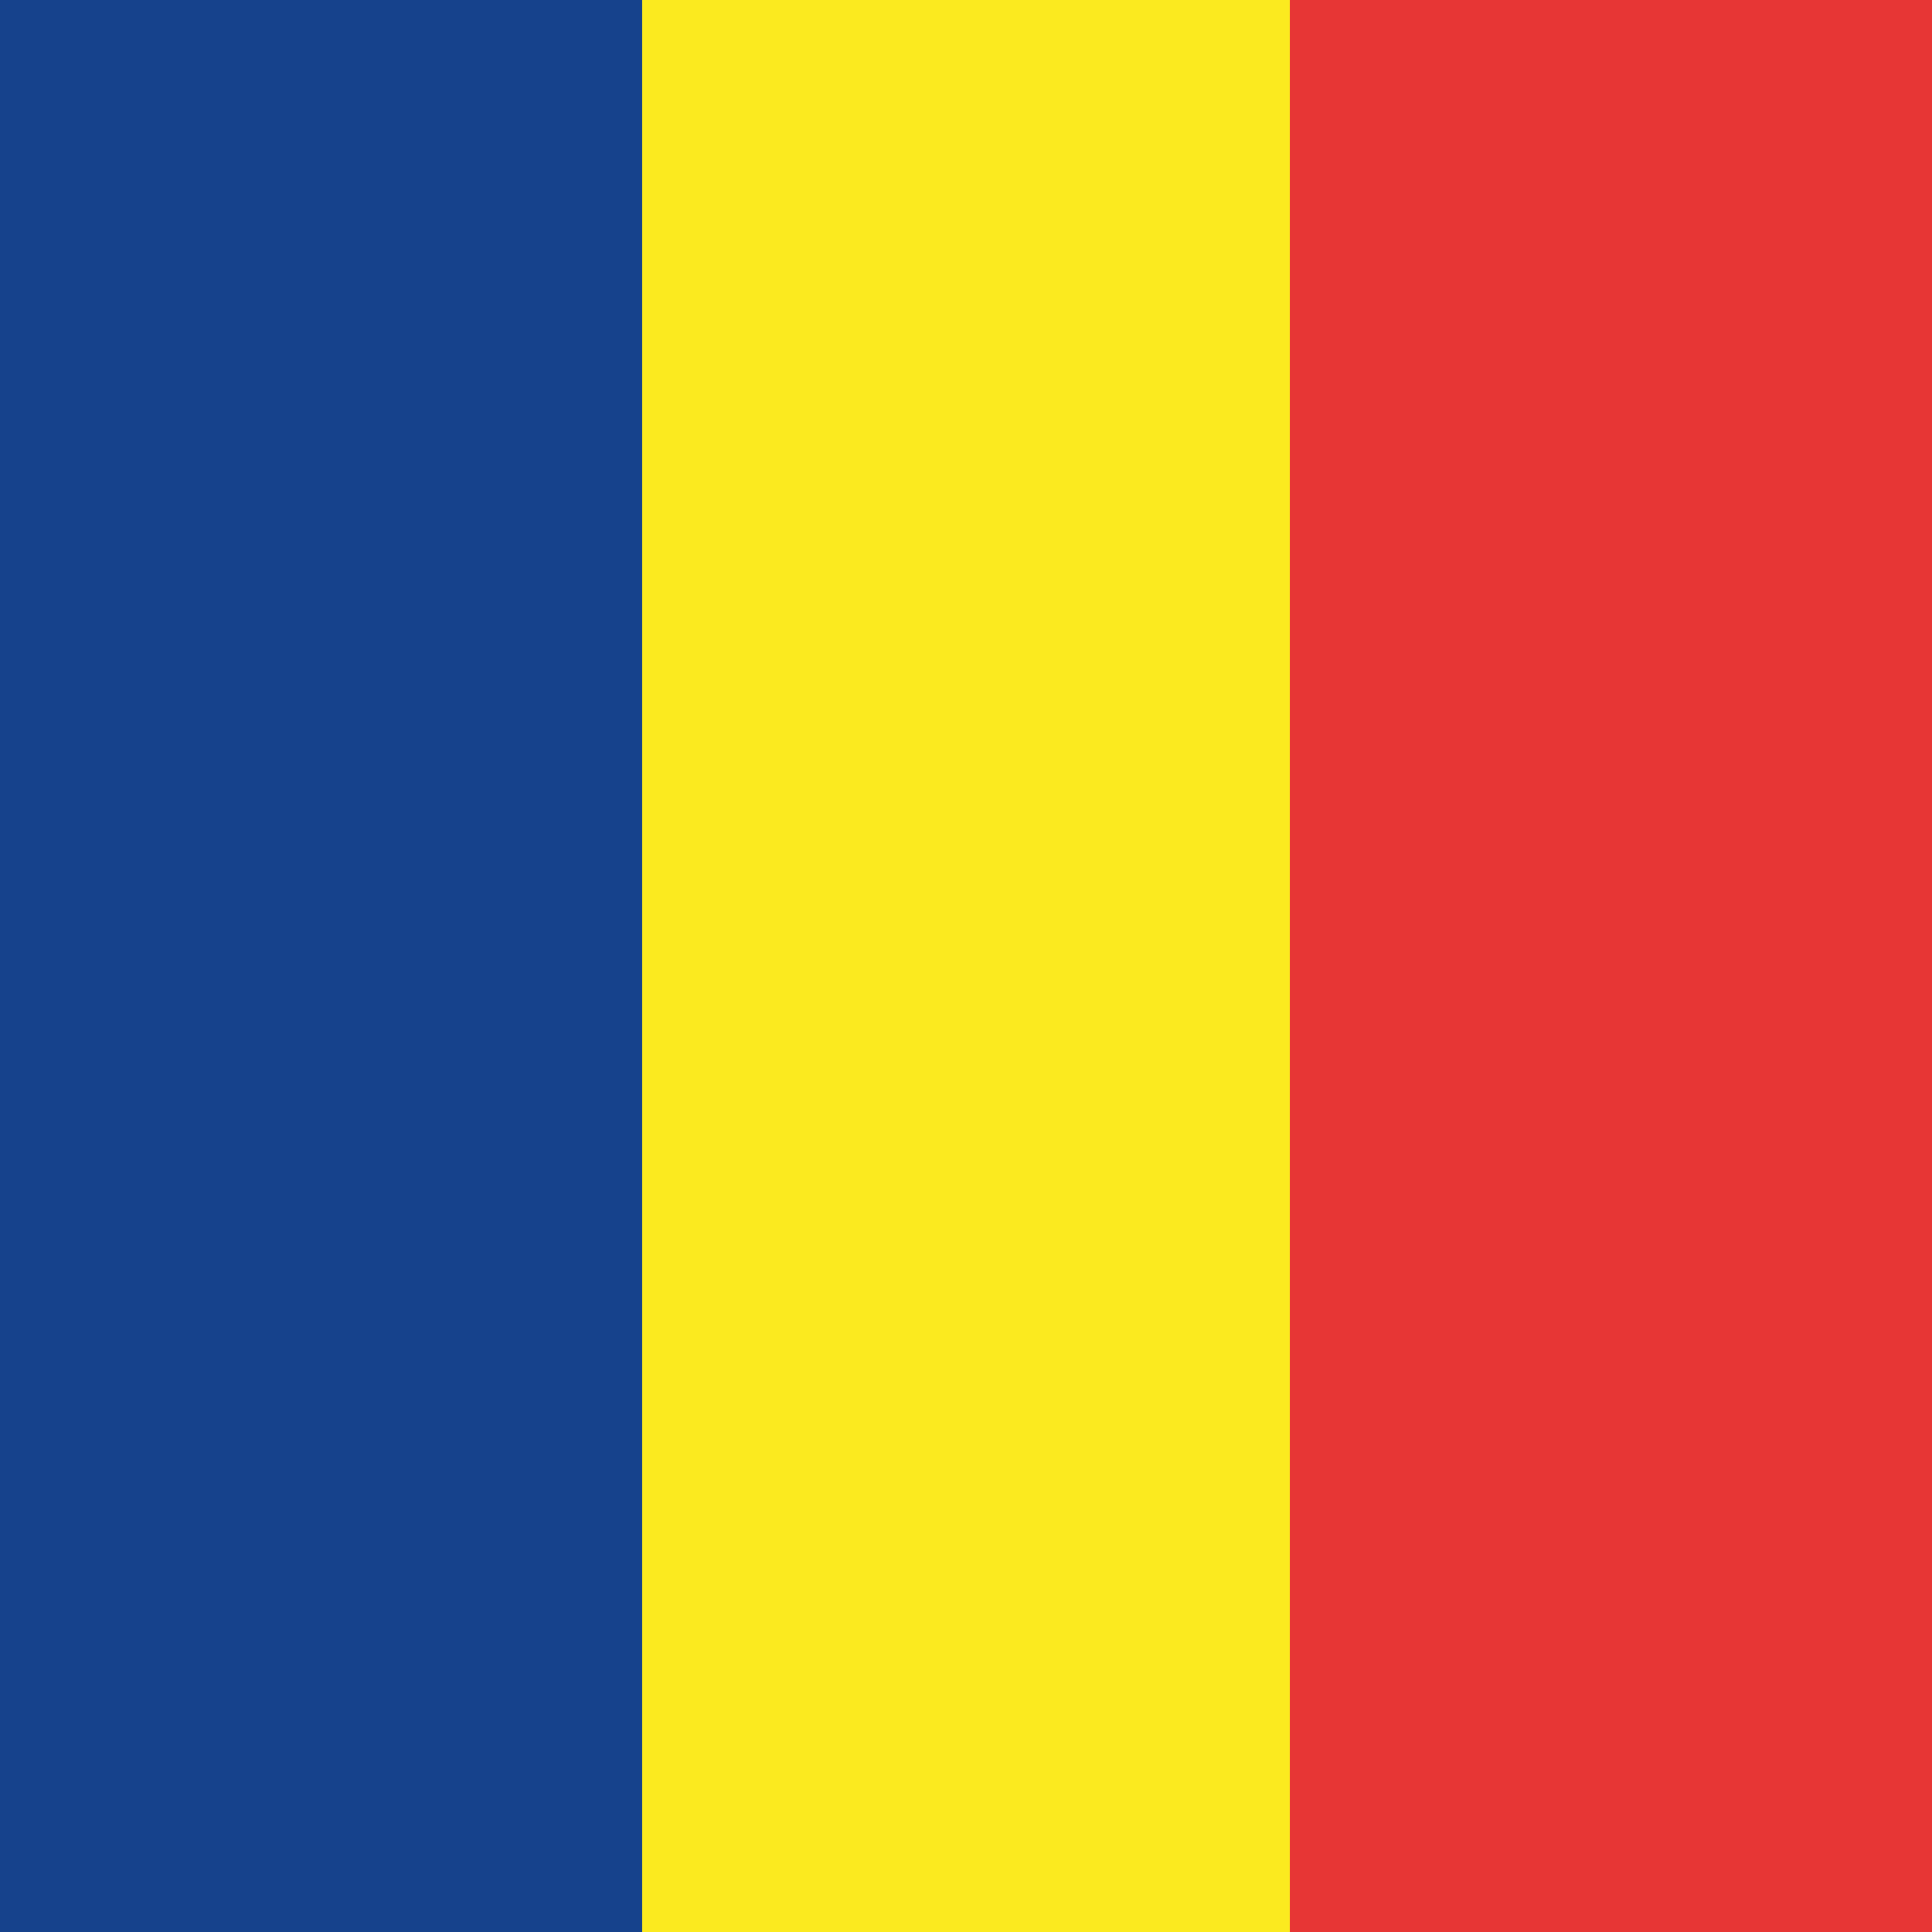
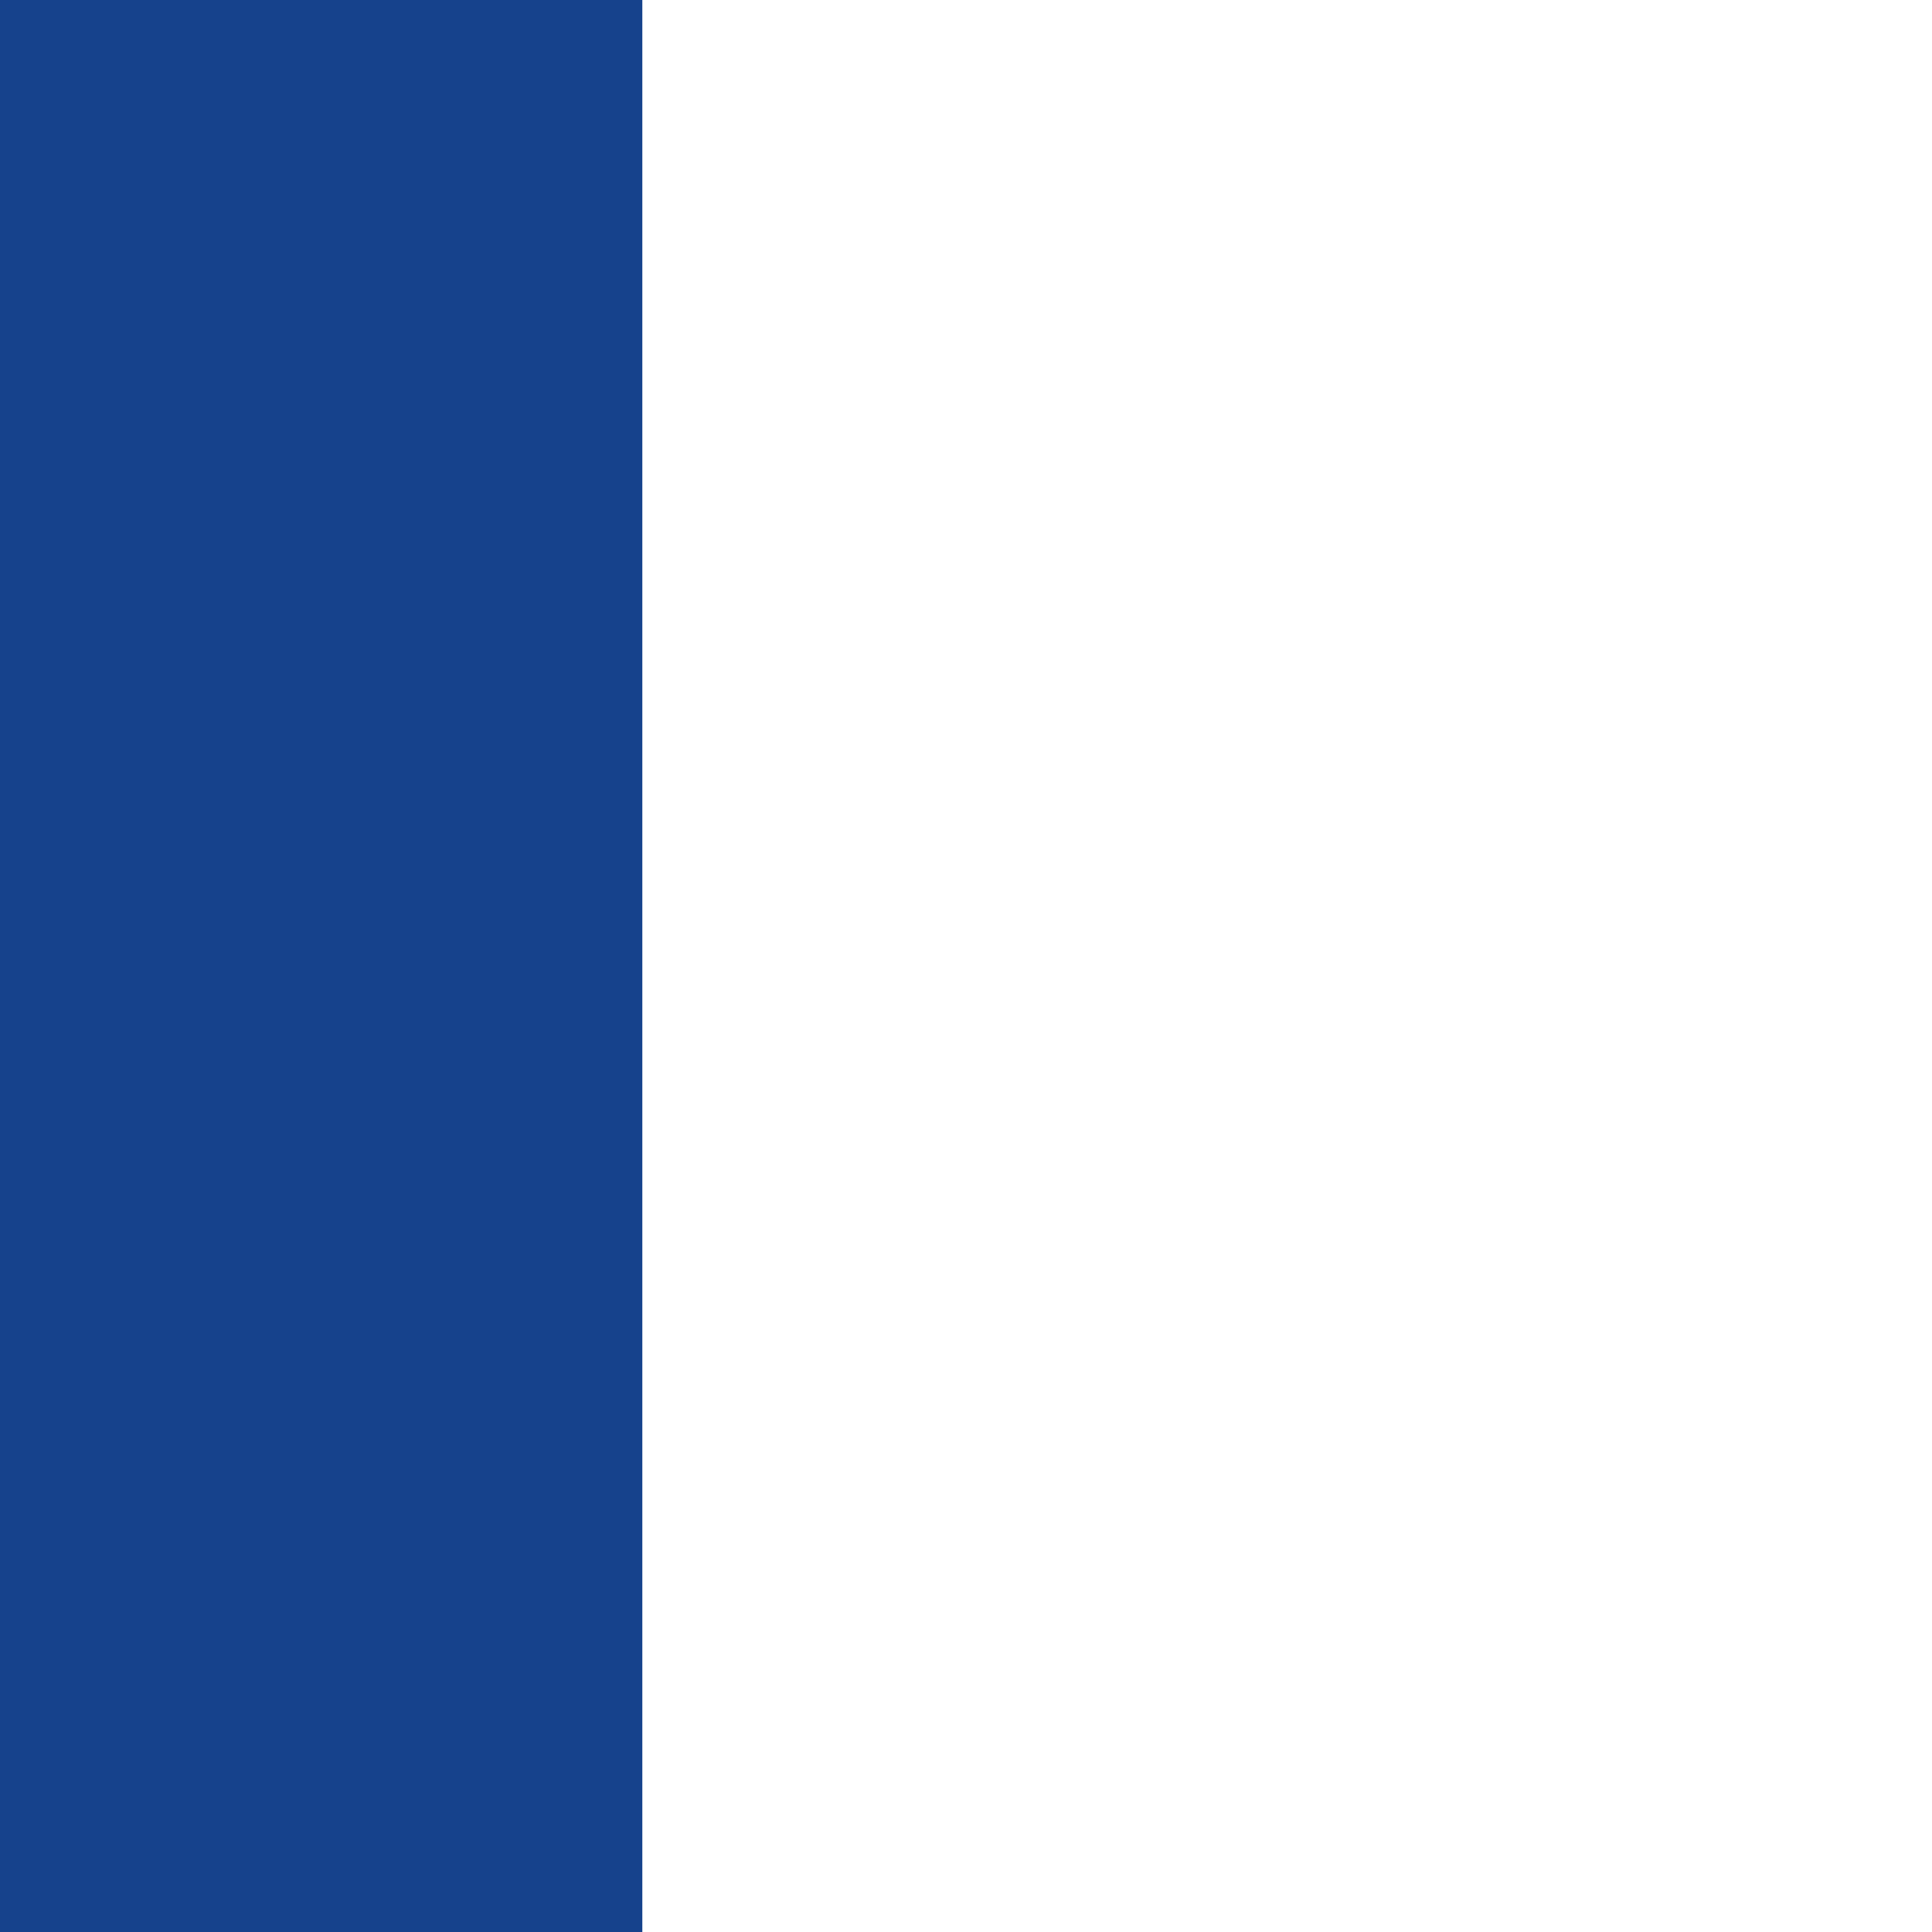
<svg xmlns="http://www.w3.org/2000/svg" version="1.1" id="Ebene_1" x="0px" y="0px" viewBox="0 0 15 15" style="enable-background:new 0 0 15 15;" xml:space="preserve">
  <style type="text/css">
	.st0{fill:#E73635;}
	.st1{fill:#16428C;}
	.st2{fill:#FBEA1F;}
</style>
  <g>
    <g>
-       <rect x="10.013" class="st0" width="4.987" height="15" />
-     </g>
+       </g>
    <g>
      <rect x="0" class="st1" width="4.987" height="15" />
    </g>
    <g>
-       <rect x="4.986" class="st2" width="5.028" height="15" />
-     </g>
+       </g>
  </g>
</svg>